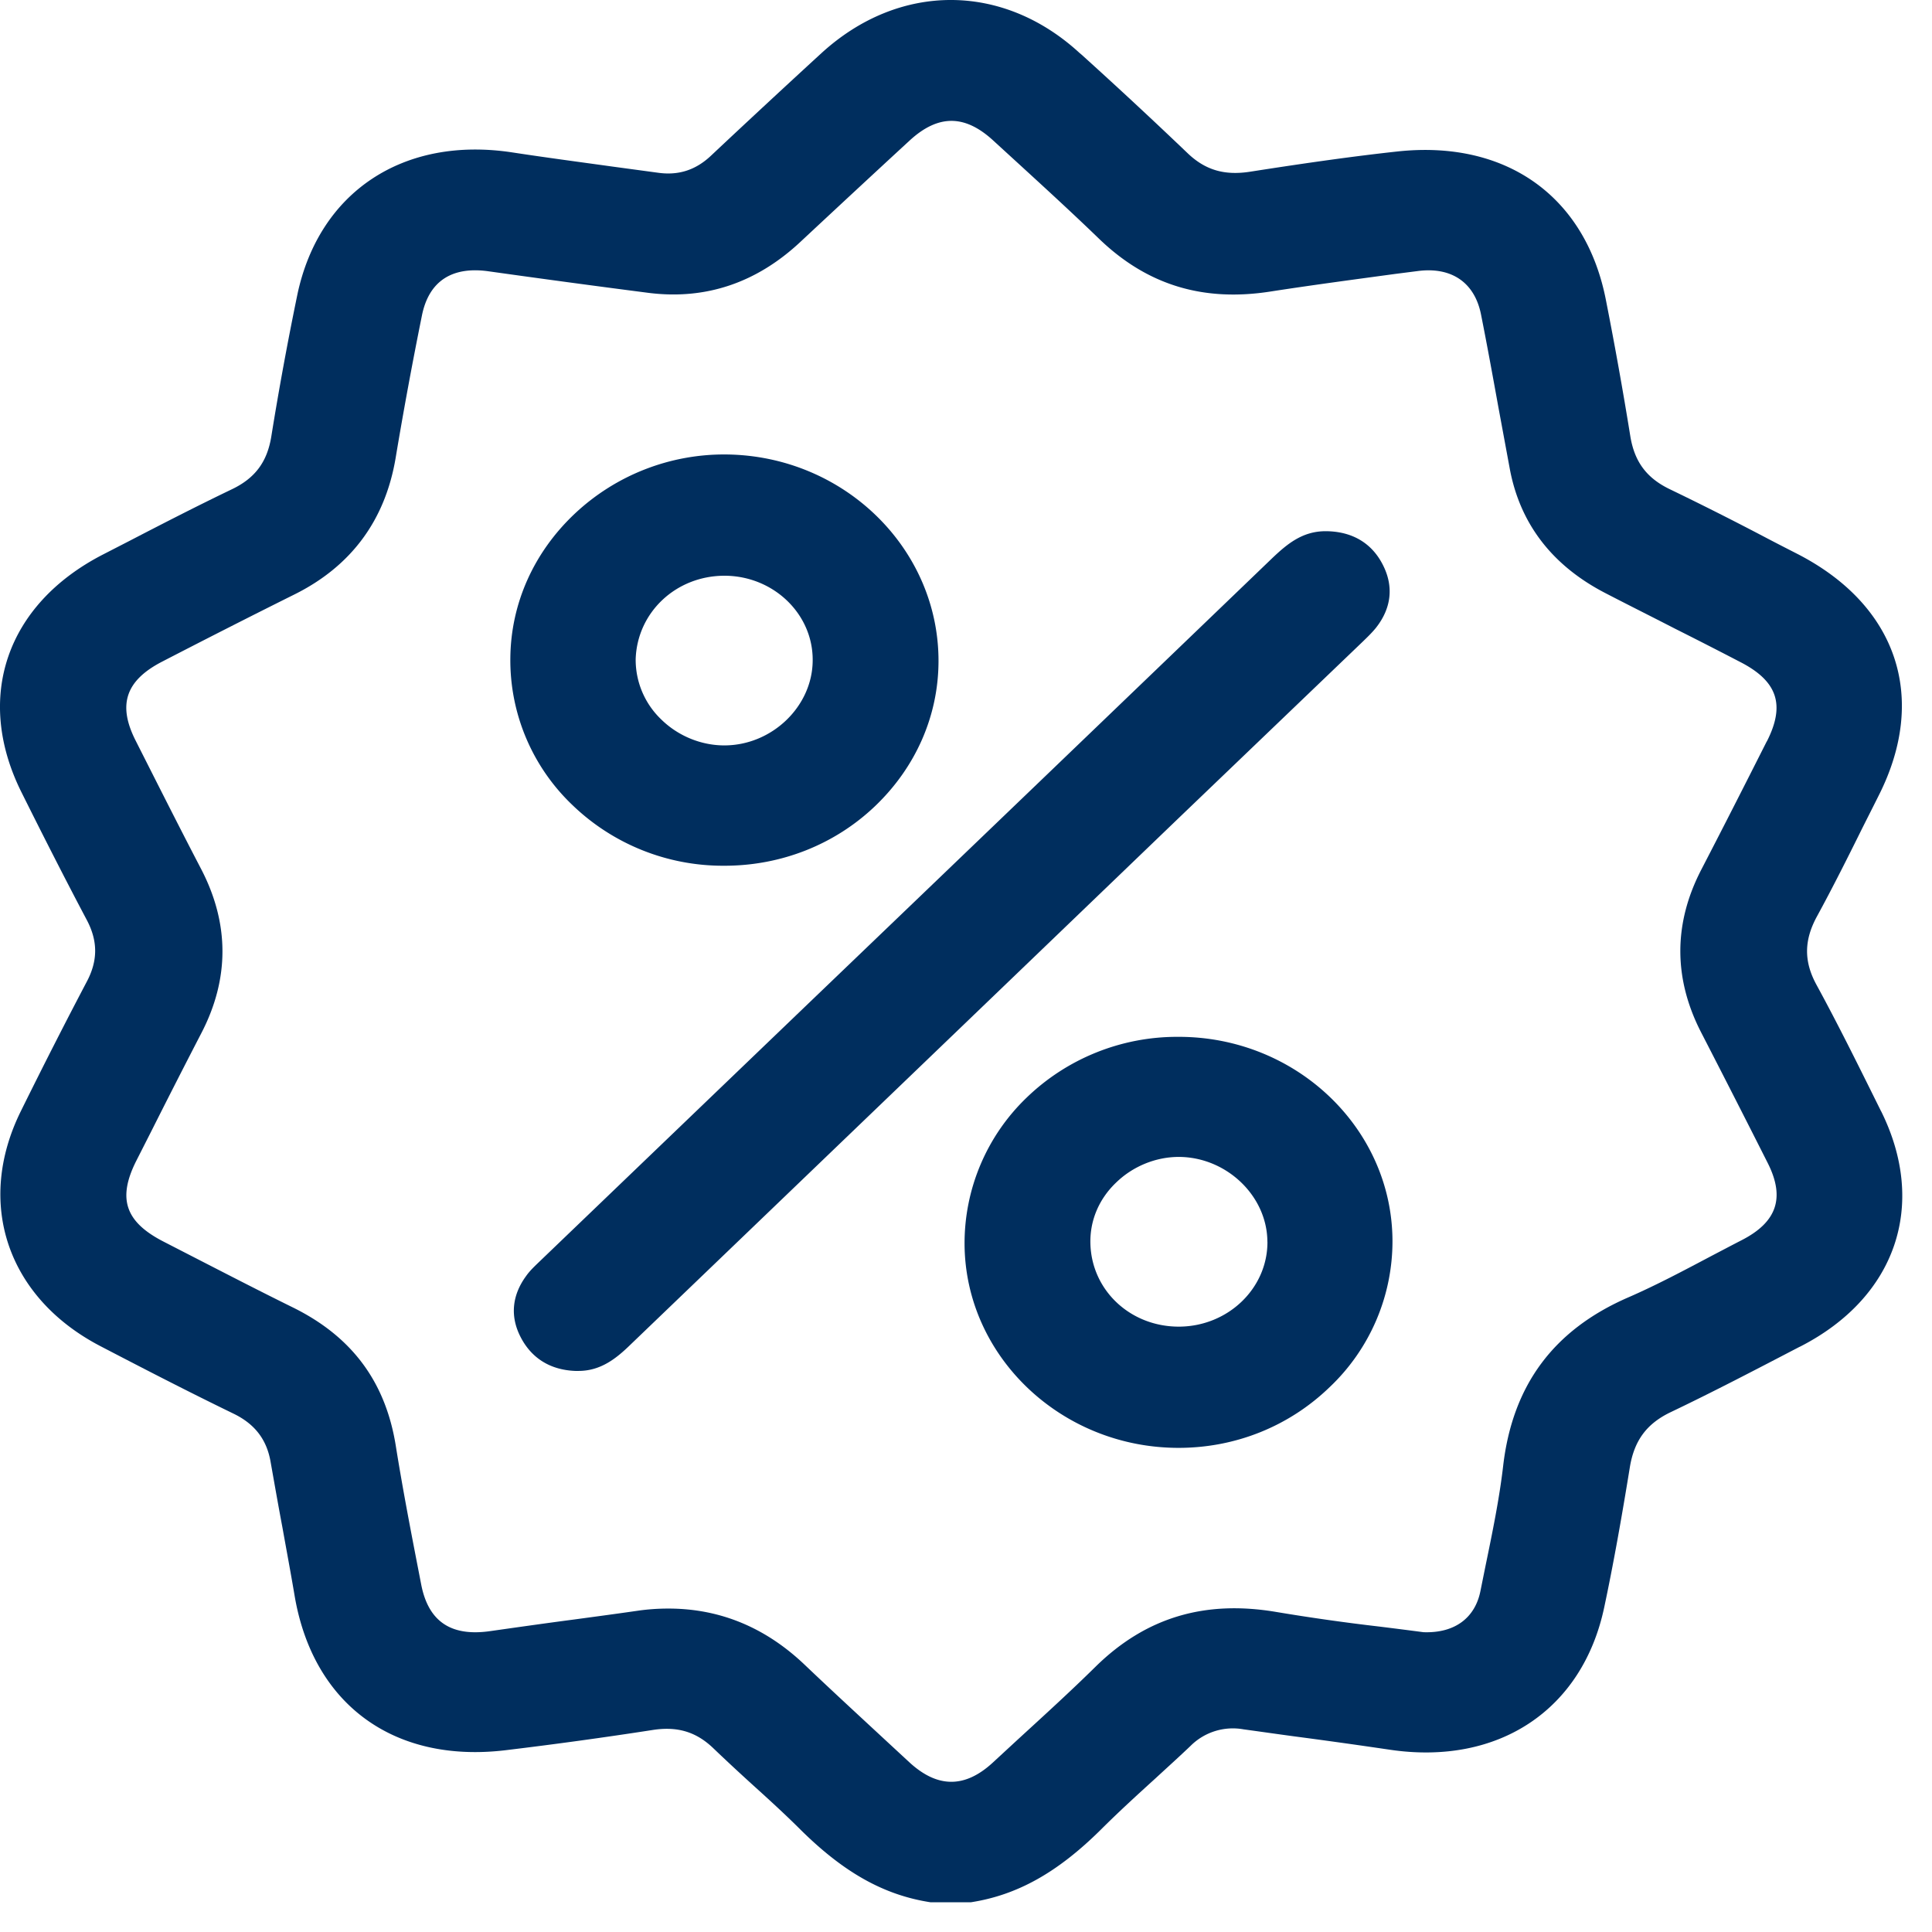
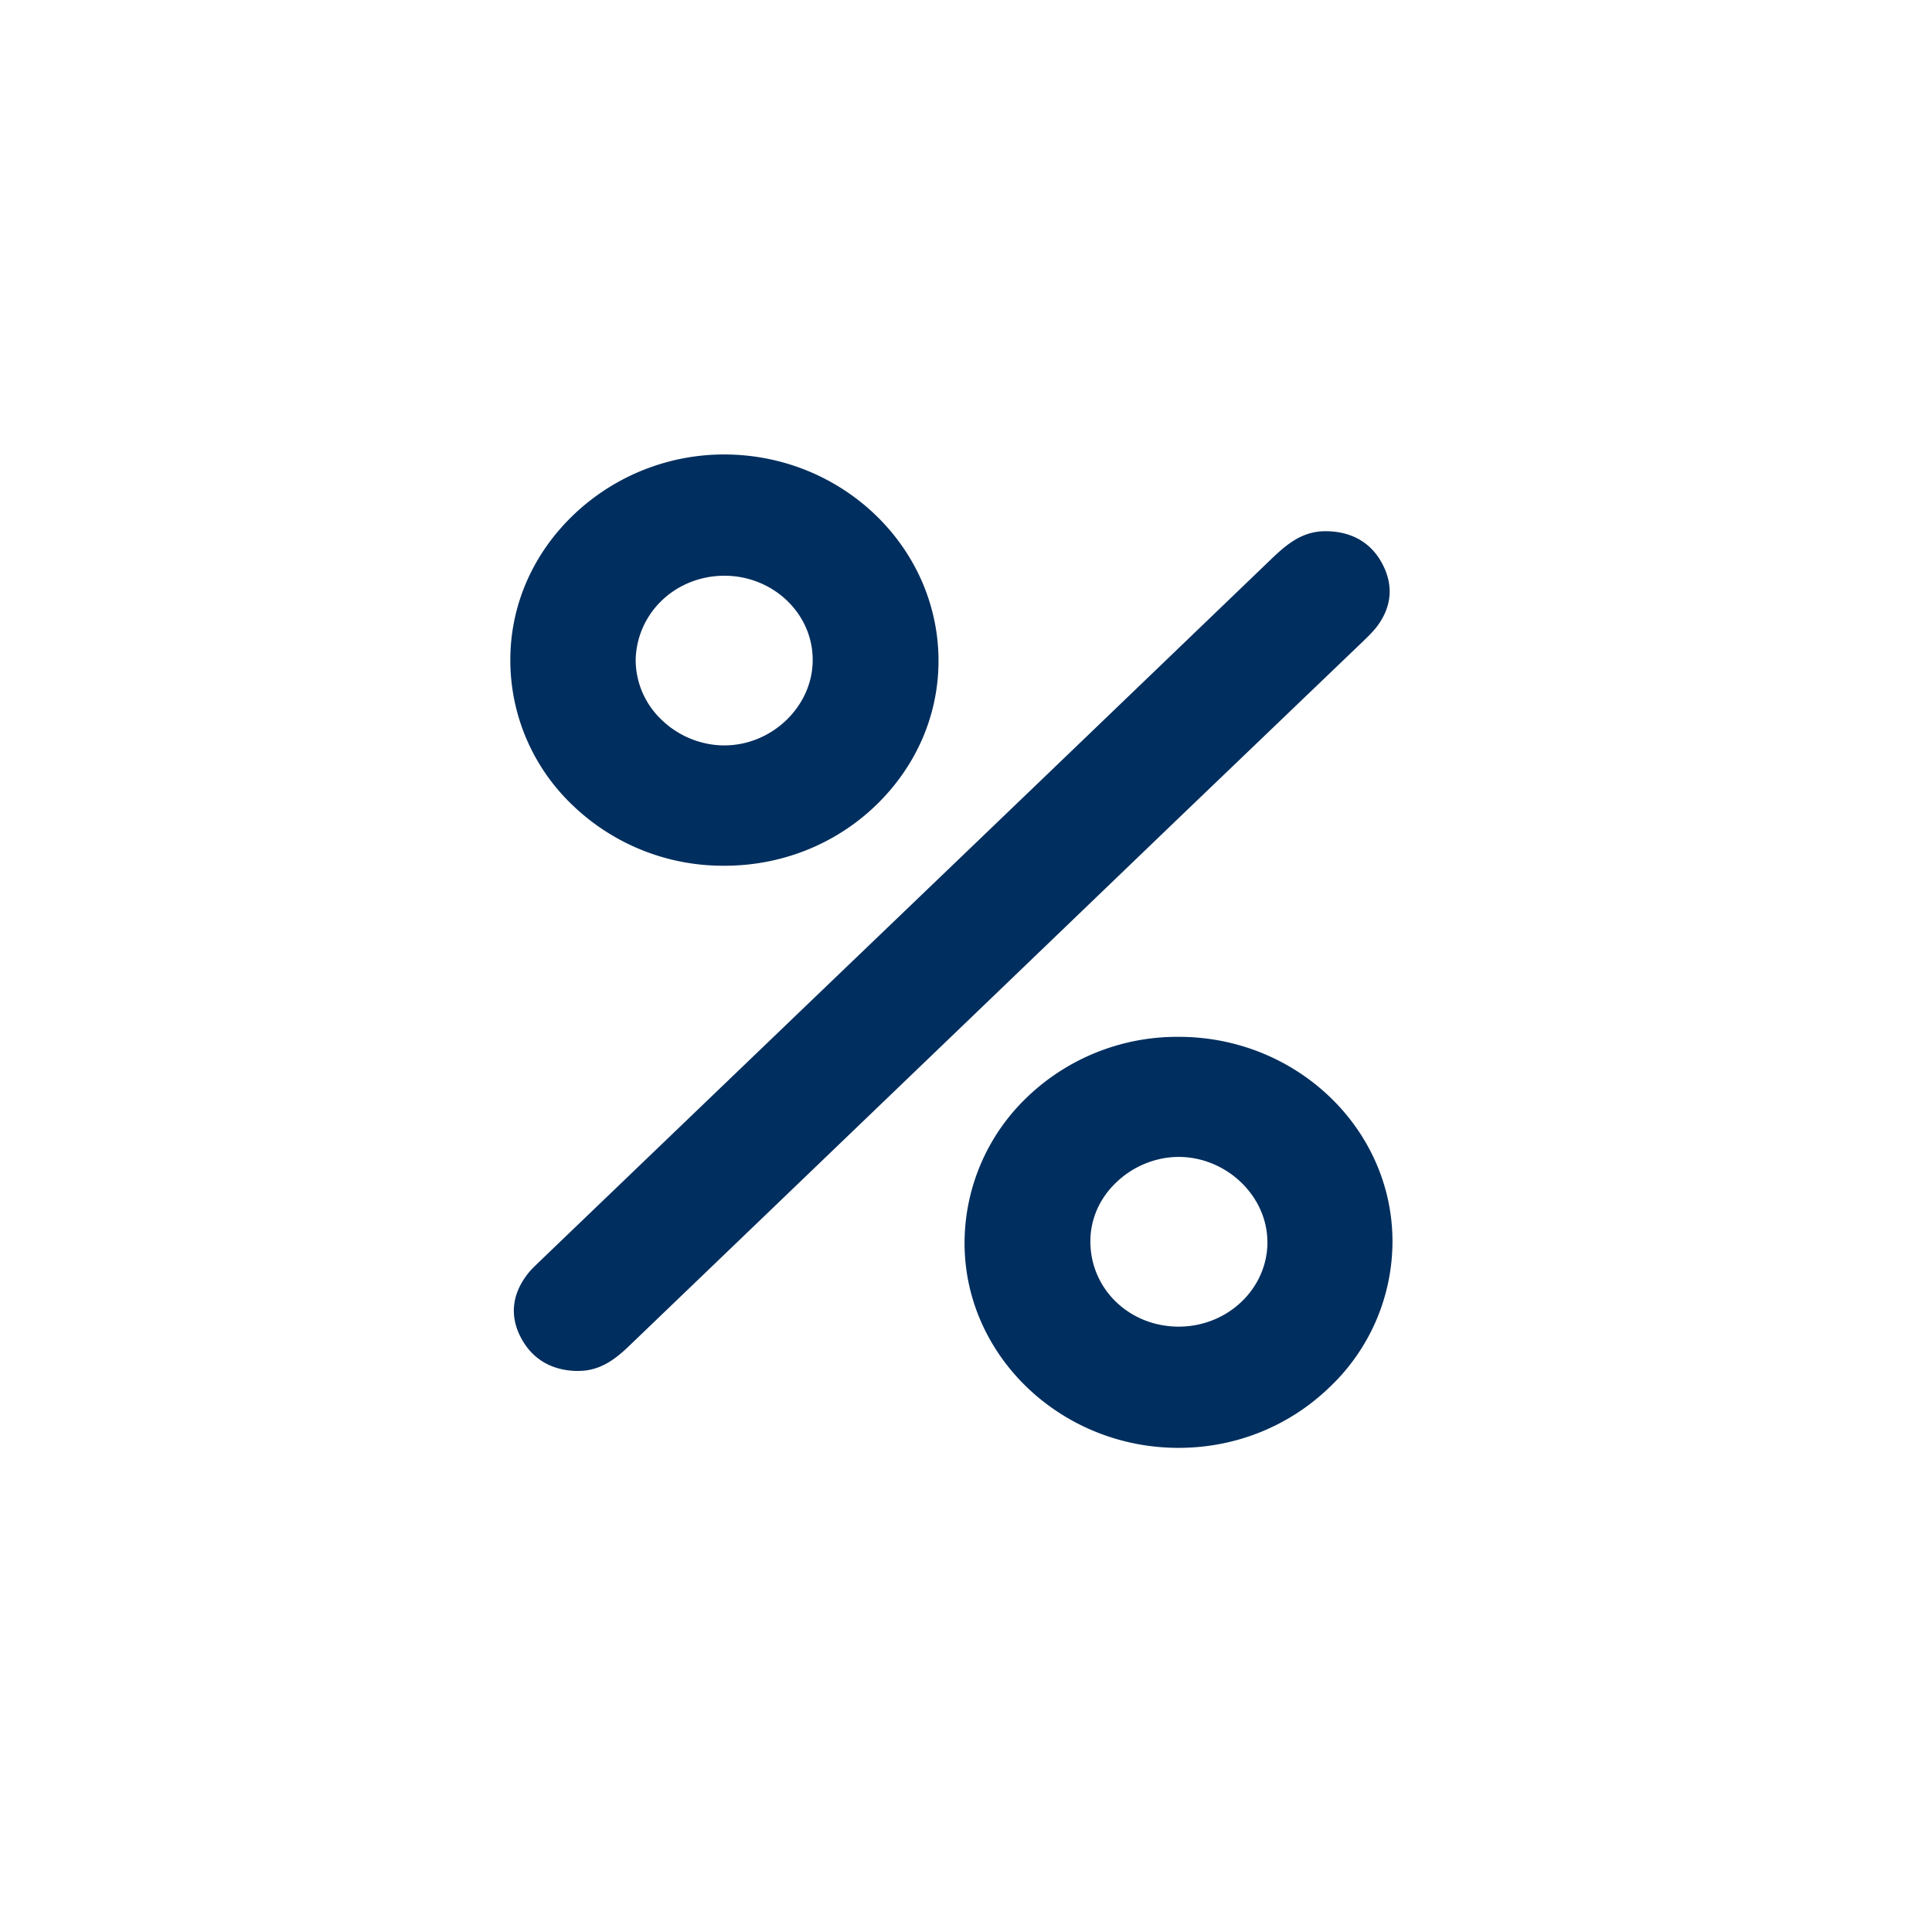
<svg xmlns="http://www.w3.org/2000/svg" width="39" height="39" fill="none" viewBox="0 0 39 39">
-   <path fill="#002E5E" d="m37.97 22.428-.063-.127c-.394-.795-.804-1.624-1.238-2.42-.258-.472-.253-.898.005-1.375.322-.59.629-1.203.921-1.793.108-.215.22-.435.327-.65 1.004-1.98.375-3.851-1.648-4.886-.229-.117-.458-.234-.687-.355a63.391 63.391 0 0 0-1.887-.95c-.463-.225-.706-.553-.79-1.067a80.595 80.595 0 0 0-.487-2.72c-.4-2.11-2.008-3.266-4.216-3.027-.853.093-1.765.22-2.964.407-.526.084-.916-.033-1.272-.375a103.61 103.61 0 0 0-2.135-1.984l-.044-.037c-1.555-1.428-3.646-1.423-5.206 0-.75.688-1.501 1.385-2.233 2.073-.307.29-.653.402-1.062.346l-.931-.126c-.678-.094-1.35-.183-2.023-.286-2.194-.332-3.895.796-4.334 2.87a66.3 66.3 0 0 0-.526 2.863c-.083.515-.327.843-.795 1.067-.702.337-1.404.698-2.081 1.049l-.527.271C.124 12.202-.519 14.088.436 15.998c.41.823.853 1.698 1.316 2.573.225.426.225.82 0 1.245-.404.768-.828 1.596-1.33 2.612C-.5 24.29.149 26.2 2.035 27.178c.736.383 1.701.884 2.676 1.357.434.21.673.524.751.973.078.44.156.885.239 1.325.083.463.17.926.248 1.39.376 2.185 2.004 3.378 4.26 3.107a88.17 88.17 0 0 0 2.96-.407c.507-.08.887.037 1.233.37.263.252.531.5.804.748.317.286.644.585.95.89.878.87 1.688 1.324 2.628 1.469H19.598c.936-.145 1.75-.599 2.628-1.47.356-.355.736-.702 1.106-1.038.234-.216.473-.431.702-.65a1.209 1.209 0 0 1 1.068-.333c.346.047.697.098 1.048.145.638.084 1.272.173 1.91.267 2.19.323 3.886-.805 4.324-2.878.18-.847.346-1.774.517-2.827.088-.534.336-.87.804-1.1.883-.421 1.76-.88 2.613-1.324l.03-.014c1.93-.992 2.563-2.86 1.623-4.75m-2.31-7.455c-.434.86-.872 1.722-1.316 2.578-.566 1.09-.566 2.2-.005 3.29.453.88.902 1.76 1.346 2.64.35.697.185 1.188-.527 1.553-.21.108-.414.216-.619.323-.541.286-1.102.585-1.672.833-1.506.655-2.335 1.77-2.525 3.403-.078.673-.22 1.357-.356 2.017l-.102.505c-.108.543-.517.856-1.15.833-.288-.038-.58-.075-.878-.112a42.18 42.18 0 0 1-2.086-.295c-1.453-.248-2.642.112-3.647 1.095-.512.505-1.053.997-1.579 1.479l-.507.468c-.56.514-1.111.514-1.677-.005l-.4-.37c-.565-.524-1.15-1.062-1.715-1.6-.795-.758-1.716-1.137-2.754-1.137-.205 0-.42.014-.634.046-.42.061-.843.117-1.263.174-.565.074-1.126.154-1.691.234-.795.117-1.253-.188-1.4-.932-.165-.851-.36-1.839-.516-2.817-.21-1.292-.892-2.2-2.077-2.784-.648-.319-1.291-.651-1.93-.979l-.673-.346c-.78-.398-.94-.87-.56-1.628l.302-.595c.332-.66.668-1.32 1.01-1.98.574-1.1.574-2.218 0-3.322-.43-.824-.849-1.657-1.268-2.485l-.059-.117c-.36-.716-.195-1.203.536-1.582.888-.459 1.78-.913 2.672-1.357 1.15-.571 1.837-1.502 2.047-2.766a85.89 85.89 0 0 1 .527-2.855c.136-.697.6-1.01 1.35-.903 1.033.145 2.14.295 3.227.435 1.15.145 2.179-.2 3.066-1.03.731-.682 1.467-1.366 2.203-2.044.58-.534 1.121-.53 1.701.01l.541.495c.522.478 1.063.974 1.58 1.474.965.932 2.096 1.283 3.47 1.067.839-.13 1.692-.243 2.516-.355l.439-.056c.692-.094 1.165.229 1.291.889.122.613.234 1.23.346 1.848l.234 1.264c.21 1.109.863 1.951 1.936 2.503.463.24.93.473 1.394.712.438.22.877.444 1.311.67.76.387.921.865.55 1.6z" />
  <path fill="#002E5E" d="M27.505 12.956c.093-.09.19-.183.273-.286.312-.398.36-.838.132-1.277-.225-.436-.62-.665-1.141-.67h-.01c-.468 0-.775.258-1.072.539-3.11 2.99-6.22 5.976-9.335 8.962l-5.455 5.236c-.097.094-.2.188-.278.3-.287.393-.326.823-.102 1.245.22.416.595.65 1.097.669h.063c.463 0 .78-.267 1.063-.543 3.685-3.538 7.37-7.076 11.05-10.614zM14.602 17.476h.024c1.14 0 2.223-.426 3.037-1.202.819-.782 1.277-1.816 1.282-2.916.01-2.284-1.91-4.16-4.285-4.184a4.401 4.401 0 0 0-3.056 1.194c-.829.781-1.292 1.815-1.302 2.915a4.037 4.037 0 0 0 1.248 2.963 4.376 4.376 0 0 0 3.052 1.23m.024-5.854h.015c.98.01 1.774.777 1.764 1.713-.005.926-.823 1.712-1.784 1.712-.468 0-.936-.191-1.277-.528a1.667 1.667 0 0 1-.512-1.213c.03-.945.814-1.684 1.794-1.684M23.795 20.93h-.02a4.372 4.372 0 0 0-3.05 1.226 4.076 4.076 0 0 0-1.254 2.963c.015 2.265 1.955 4.108 4.32 4.108 1.15 0 2.232-.435 3.05-1.226a4.057 4.057 0 0 0 1.268-2.957c-.01-2.27-1.945-4.114-4.314-4.114m1.79 4.137c.004.936-.79 1.704-1.775 1.713h-.015c-.98 0-1.764-.735-1.784-1.685-.01-.454.17-.889.517-1.221.336-.328.8-.52 1.267-.52h.005c.96.005 1.78.787 1.784 1.713" />
</svg>